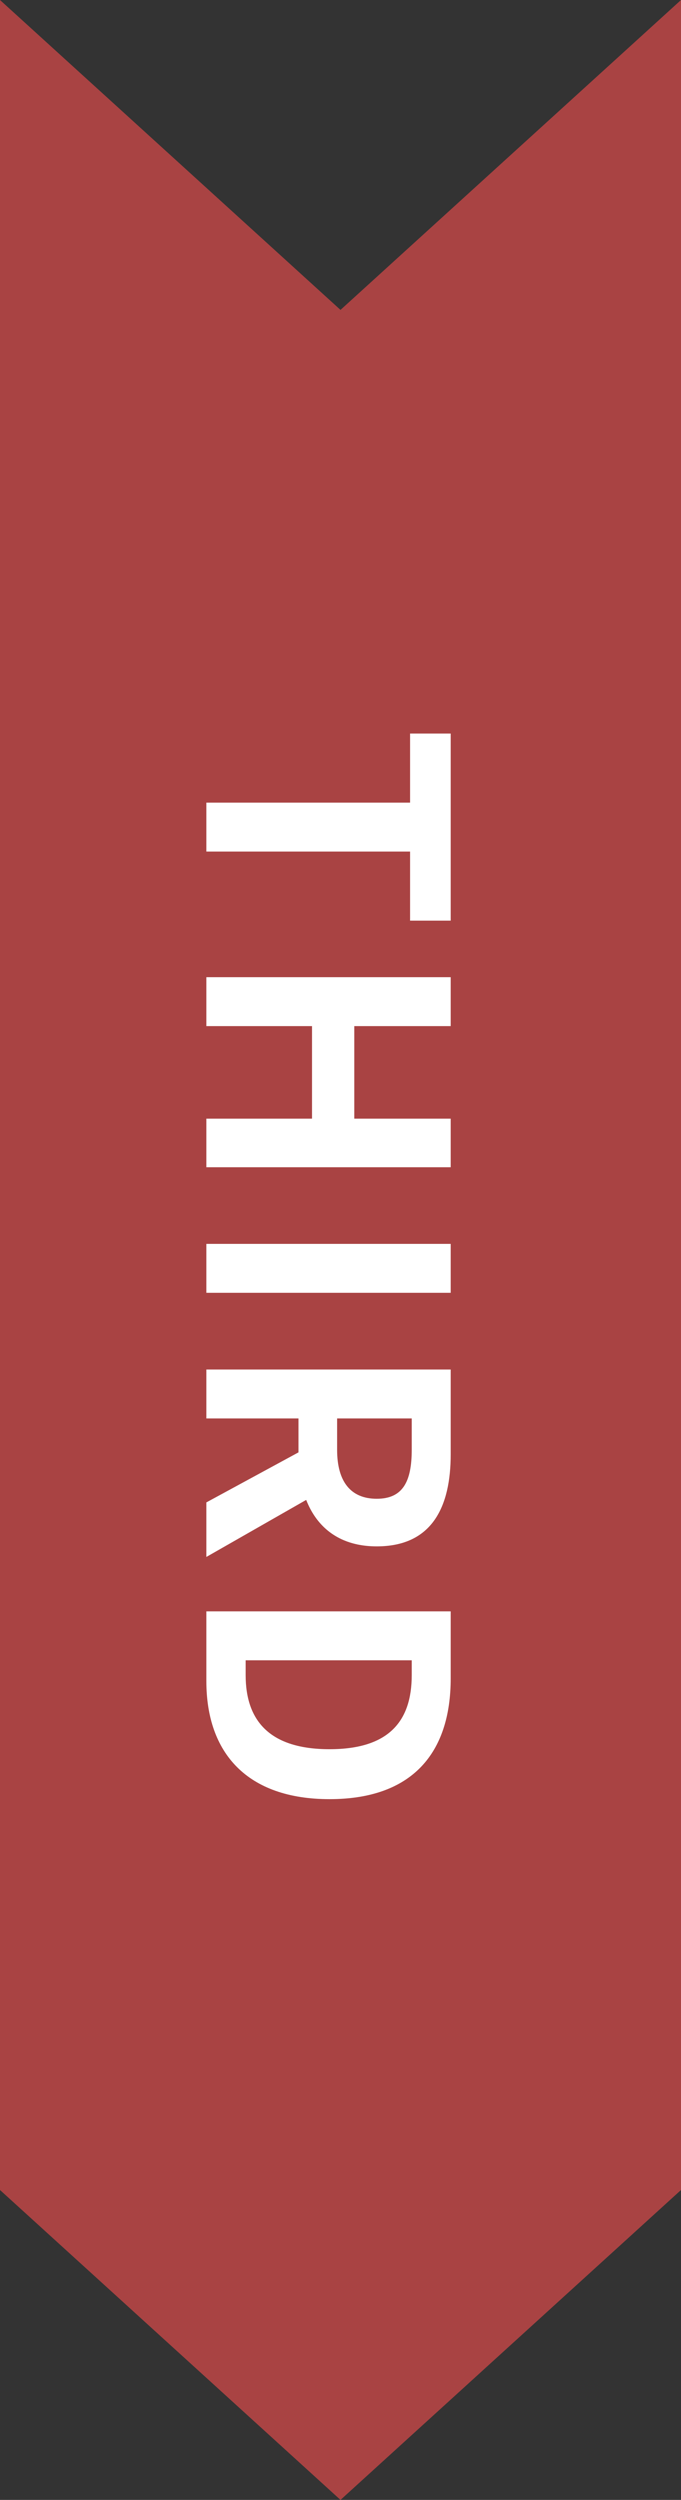
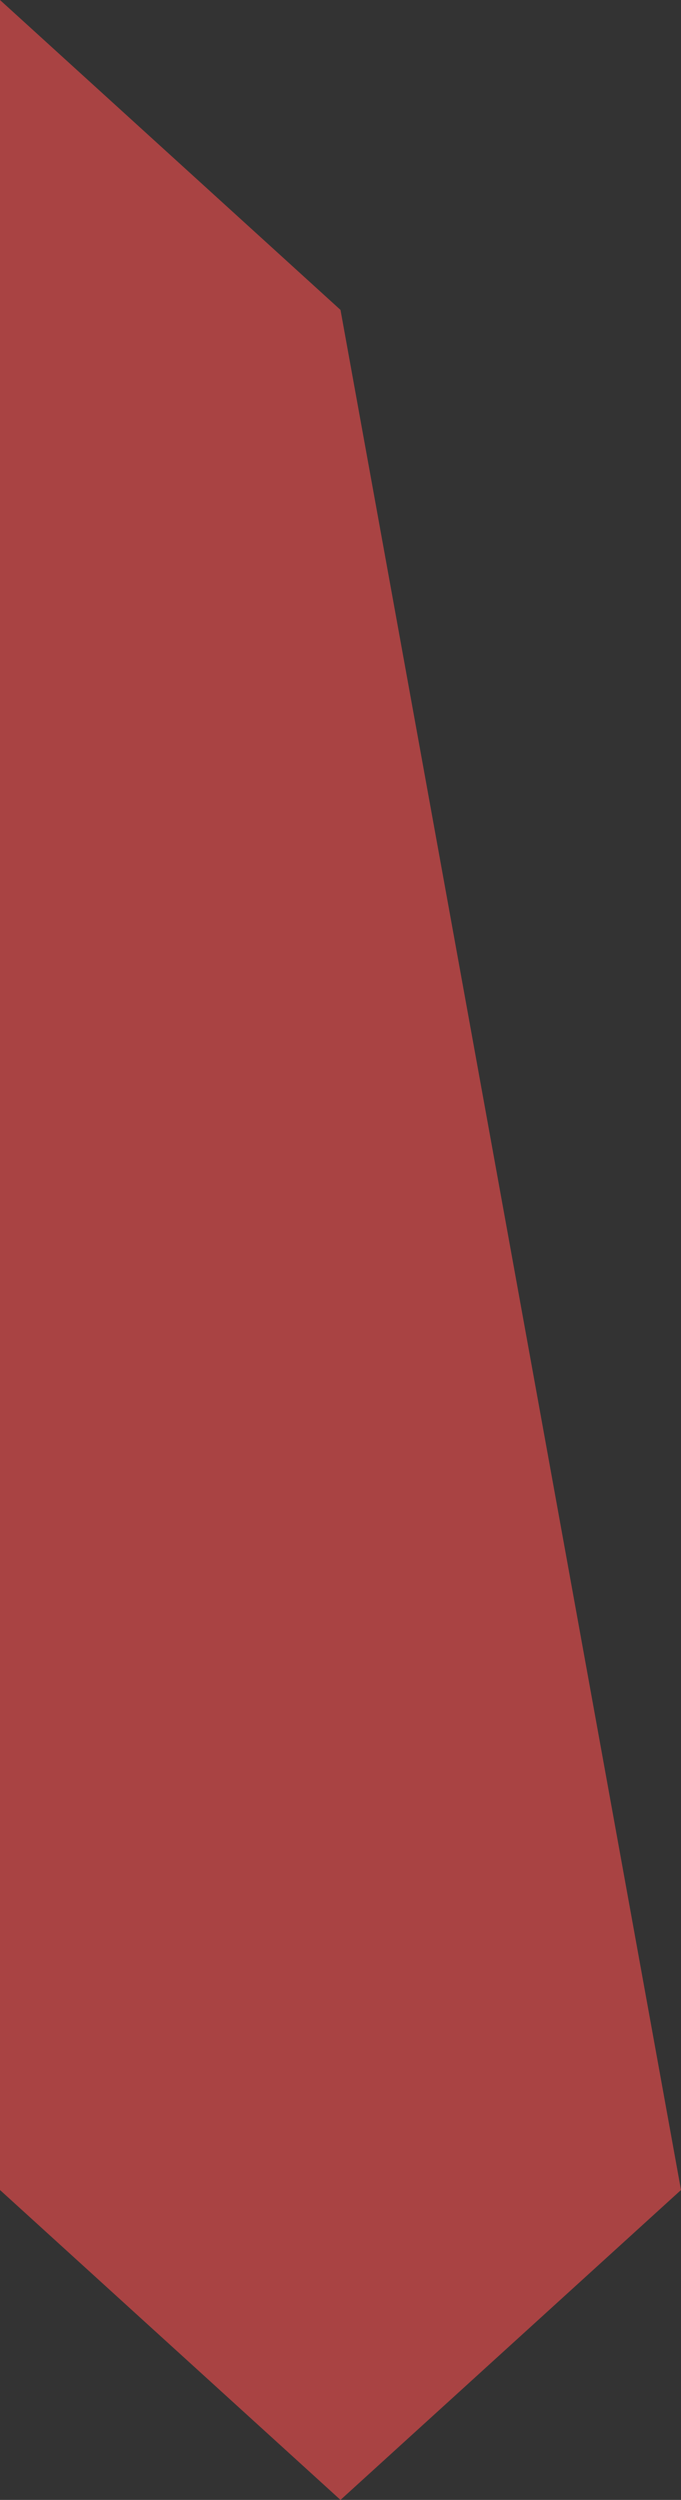
<svg xmlns="http://www.w3.org/2000/svg" width="33" height="121" viewBox="0 0 33 121" fill="none">
  <rect x="0" y="0" width="33" height="121" fill="#333333" stroke="none" />
-   <path d="M0 0L16.5 15L33 0L33 106L16.5 121L0 106L0 0Z" fill="#A94343" />
-   <path d="M10 38.849L19.872 38.849L19.872 35.505L21.84 35.505L21.84 44.561L19.872 44.561L19.872 41.217L10 41.217L10 38.849ZM10 47.297L21.84 47.297L21.84 49.665L17.168 49.665L17.168 54.145L21.84 54.145L21.84 56.497L10 56.497L10 54.145L15.12 54.145L15.12 49.665L10 49.665L10 47.297ZM10 60.206L21.84 60.206L21.84 62.574L10 62.574L10 60.206ZM10 66.287L21.84 66.287L21.84 70.399C21.84 72.879 20.976 74.847 18.256 74.847C15.616 74.847 14.464 72.879 14.464 70.399L14.464 68.655L10 68.655L10 66.287ZM16.336 68.655L16.336 70.175C16.336 71.711 16.992 72.543 18.256 72.543C19.52 72.543 19.952 71.711 19.952 70.175L19.952 68.655L16.336 68.655ZM10 72.719L15.072 69.967L16.56 71.615L10 75.359L10 72.719ZM10 77.993L21.84 77.993L21.84 81.242C21.84 84.858 19.968 87.082 15.968 87.082C11.984 87.082 10 84.858 10 81.37L10 77.993ZM11.904 80.362L11.904 81.082C11.904 83.305 13.088 84.665 15.968 84.665C18.848 84.665 19.952 83.305 19.952 81.082L19.952 80.362L11.904 80.362Z" fill="white" />
+   <path d="M0 0L16.5 15L33 106L16.5 121L0 106L0 0Z" fill="#A94343" />
</svg>